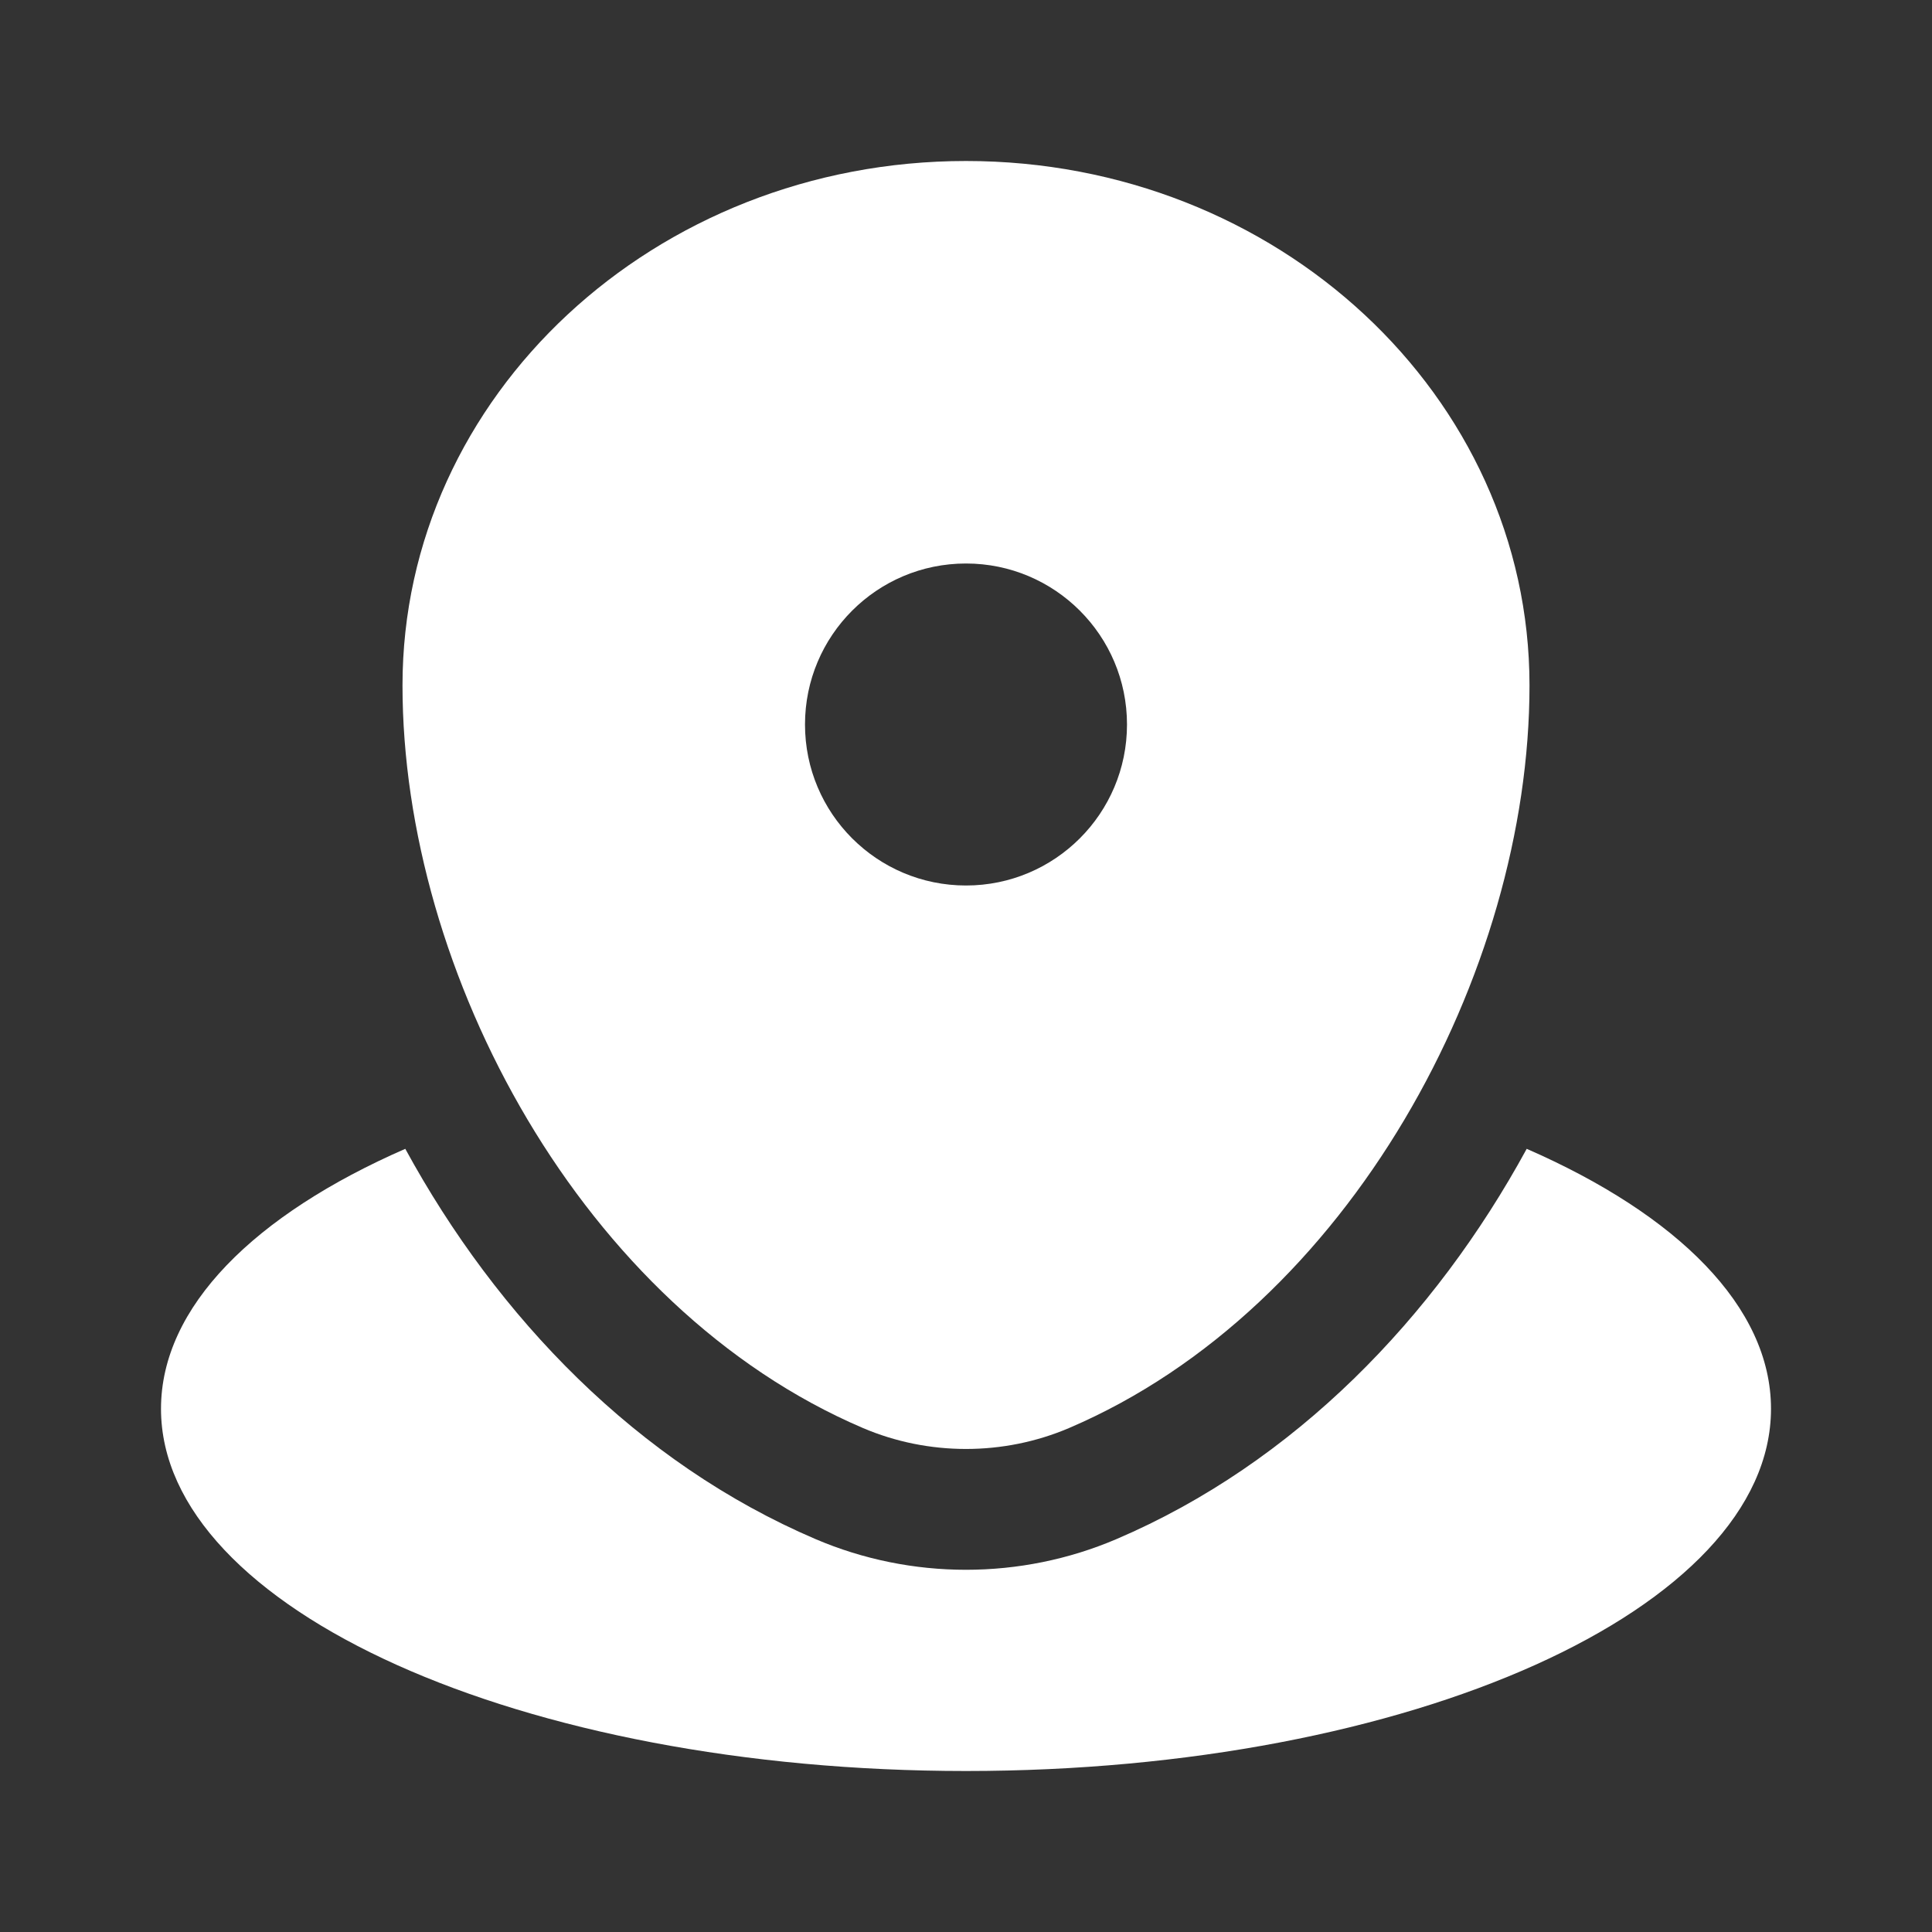
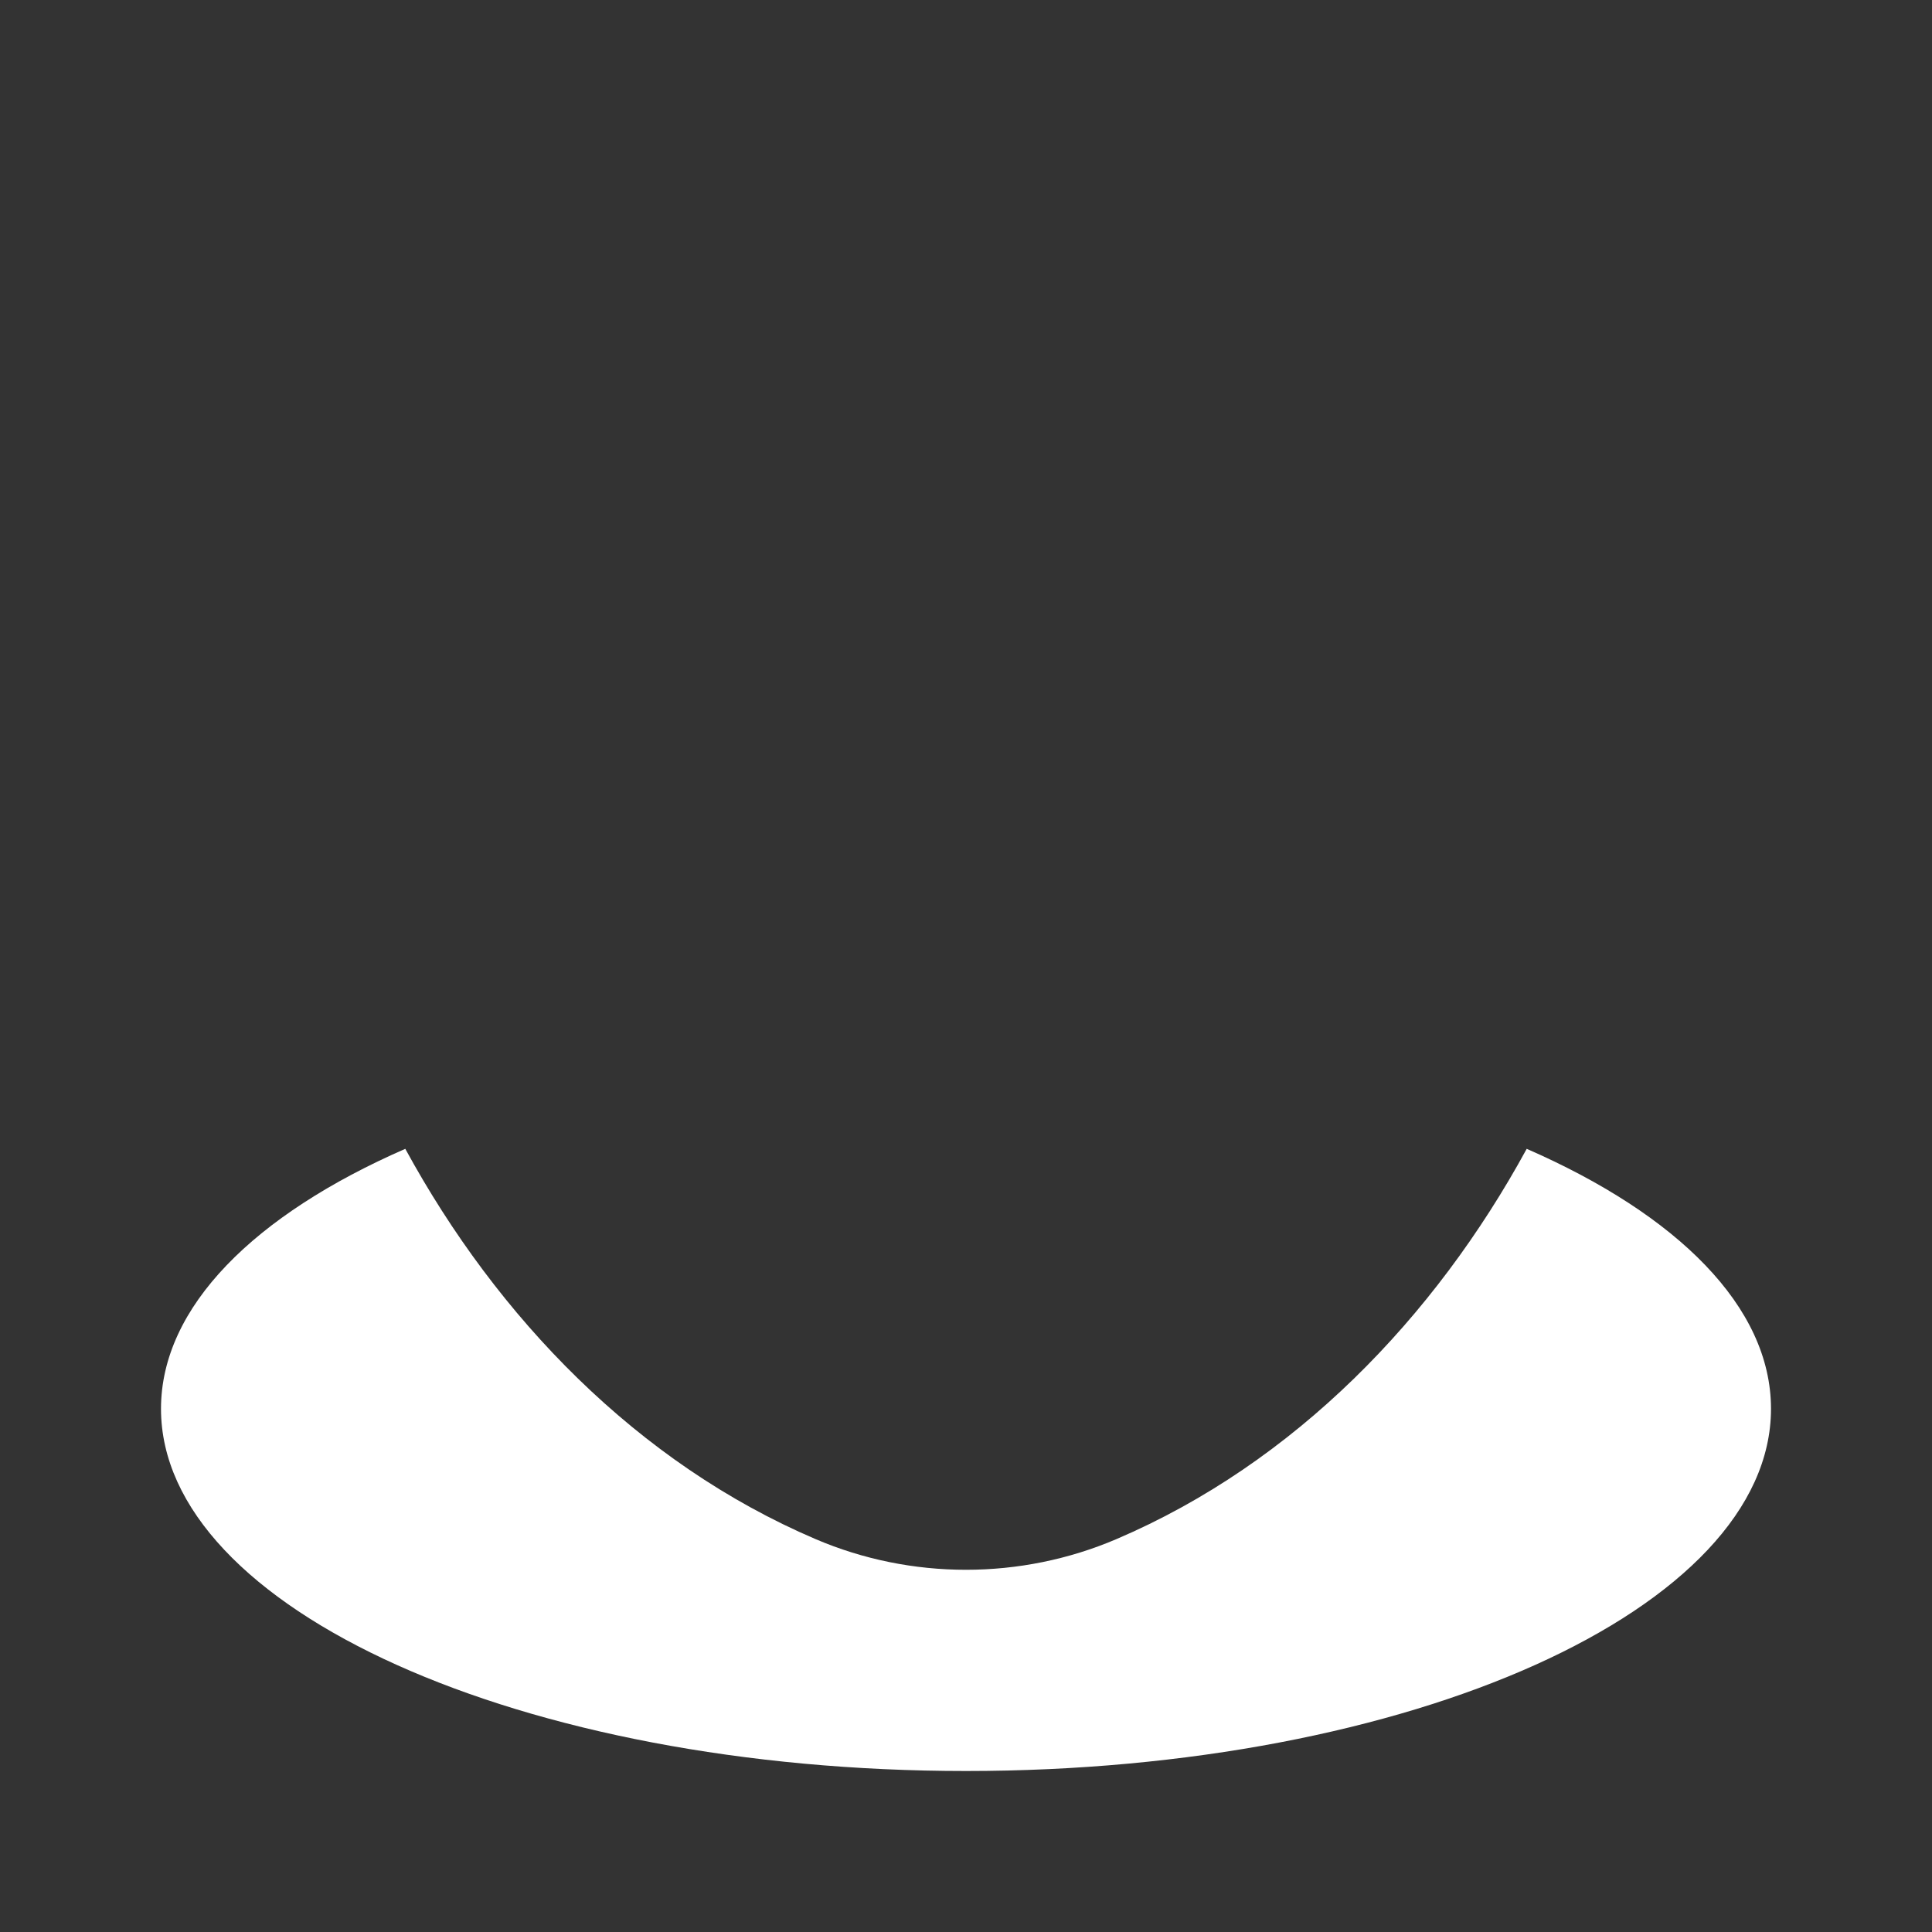
<svg xmlns="http://www.w3.org/2000/svg" viewBox="0 0 27.00 27.00" data-guides="{&quot;vertical&quot;:[],&quot;horizontal&quot;:[]}">
  <rect x="0" y="0" width="27.00" height="27.00" fill="#333333" stroke="none" />
  <defs />
  <path fill="#ffffff" stroke="none" fill-opacity="1" stroke-width="1" stroke-opacity="1" id="tSvgc240c32e79" title="Path 1" d="M13.5 24.75C19.713 24.75 24.75 22.484 24.75 19.688C24.75 18.263 23.442 16.975 21.336 16.055C20.051 18.413 18.092 20.445 15.603 21.509C14.265 22.081 12.734 22.081 11.397 21.509C8.908 20.445 6.949 18.413 5.664 16.055C3.558 16.975 2.25 18.263 2.25 19.688C2.25 22.484 7.287 24.75 13.5 24.75Z" />
-   <path fill="#ffffff" stroke="none" fill-opacity="1" stroke-width="1" stroke-opacity="1" clip-rule="evenodd" fill-rule="evenodd" id="tSvg122f9c580c" title="Path 2" d="M5.625 9.579C5.625 5.531 9.151 2.25 13.5 2.25C17.849 2.25 21.375 5.531 21.375 9.579C21.375 13.595 18.861 18.281 14.94 19.957C14.026 20.347 12.974 20.347 12.06 19.957C8.138 18.281 5.625 13.595 5.625 9.579ZM13.5 12.375C14.742 12.375 15.75 11.368 15.75 10.125C15.75 8.882 14.742 7.875 13.5 7.875C12.257 7.875 11.25 8.882 11.25 10.125C11.25 11.368 12.257 12.375 13.5 12.375Z" />
</svg>